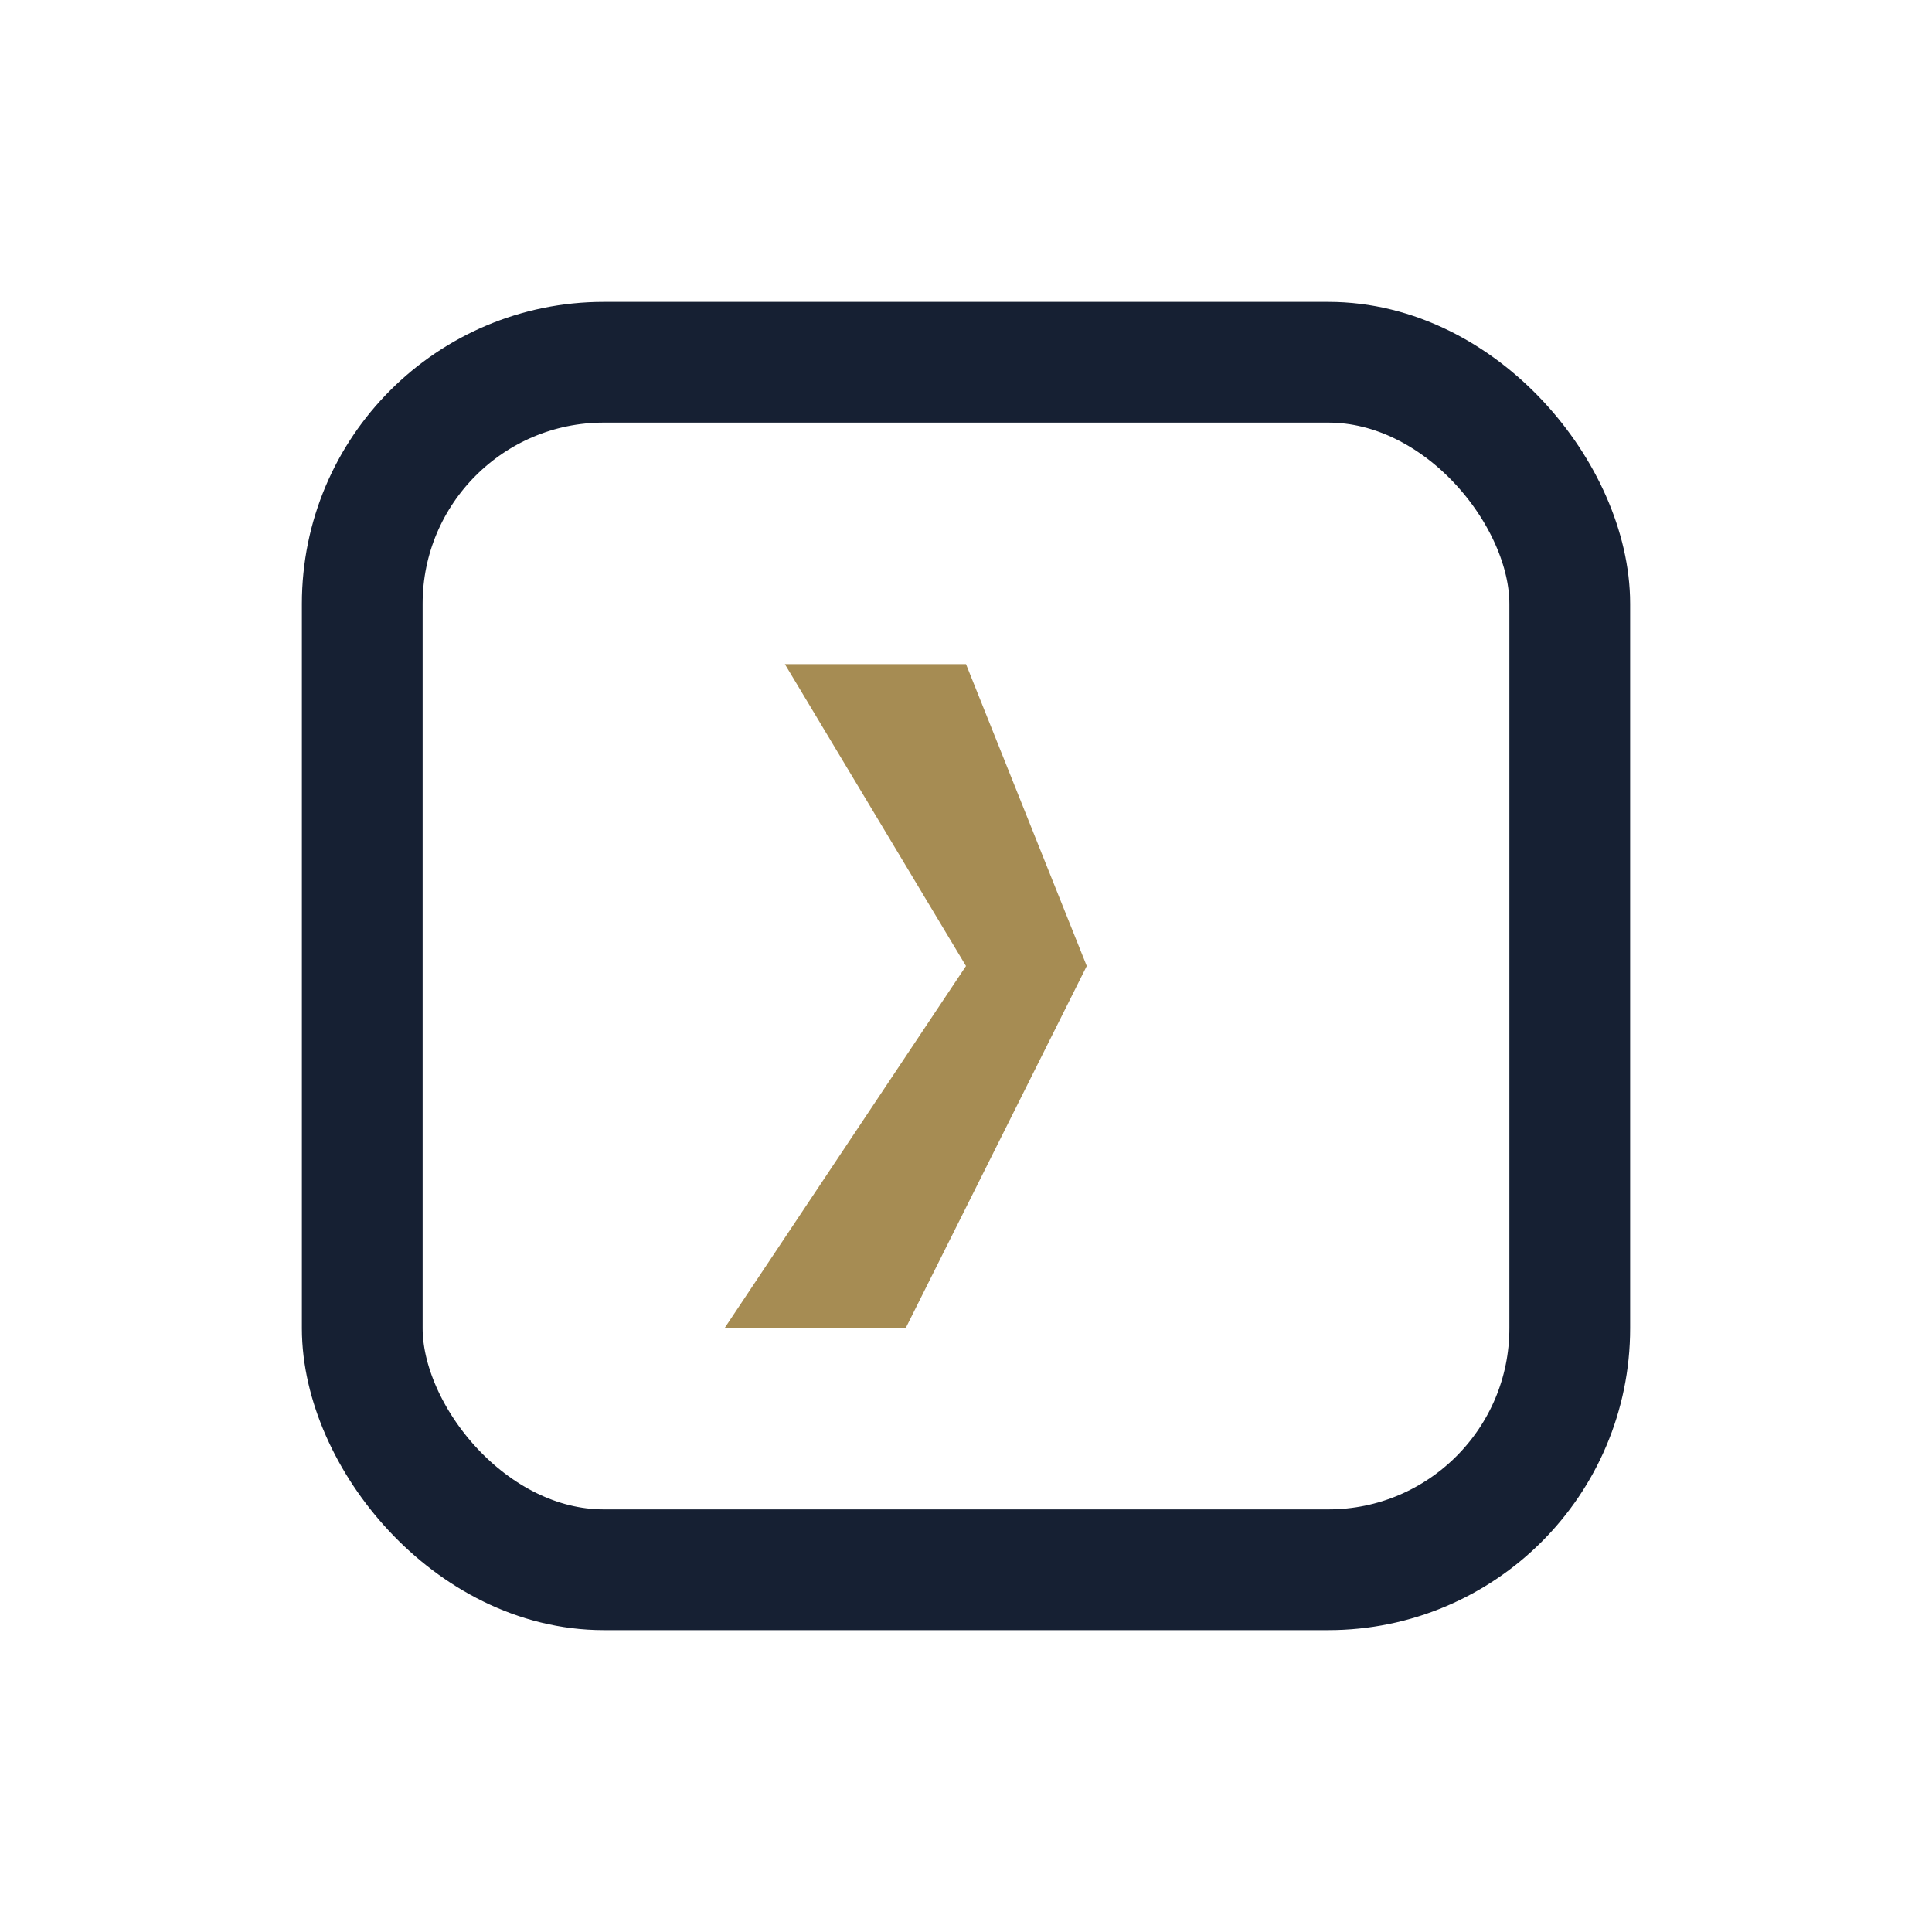
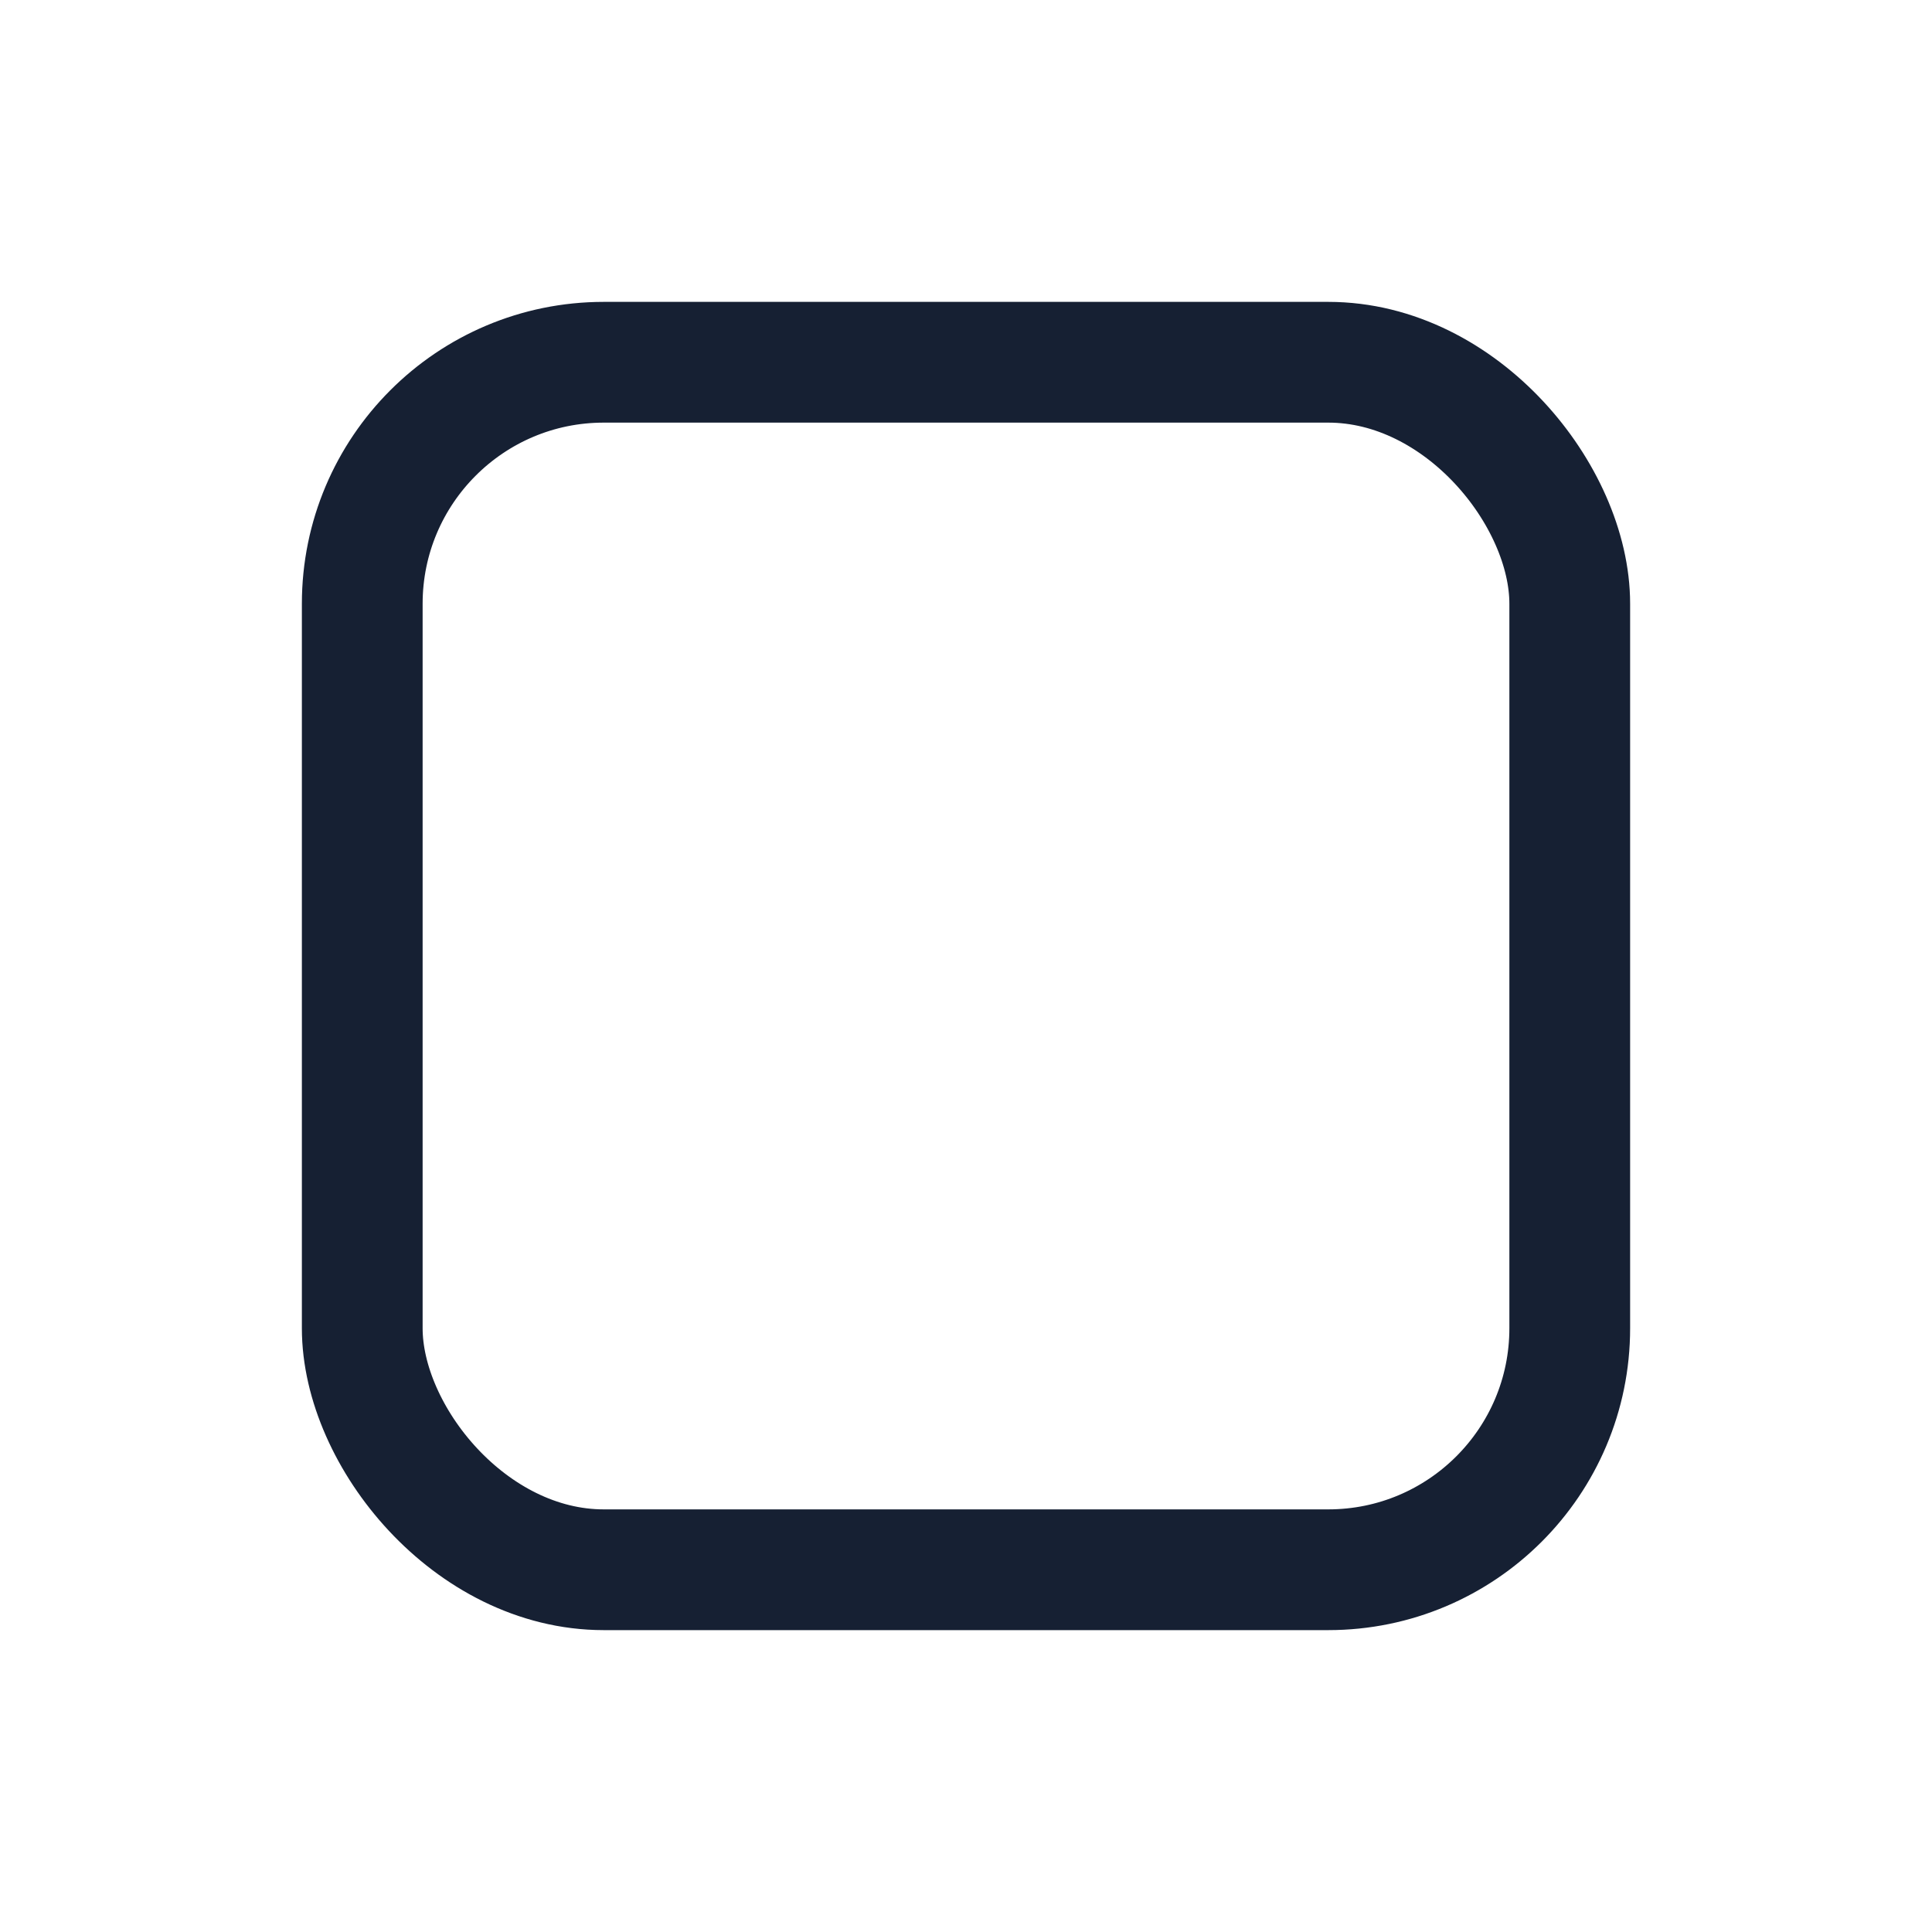
<svg xmlns="http://www.w3.org/2000/svg" width="32" height="32" viewBox="0 0 32 32">
  <rect x="6" y="6" width="20" height="20" rx="4" fill="none" stroke="#162033" stroke-width="2" />
-   <path d="M12 22l4-6-3-5h3l2 5-3 6z" fill="#A68C53" />
</svg>